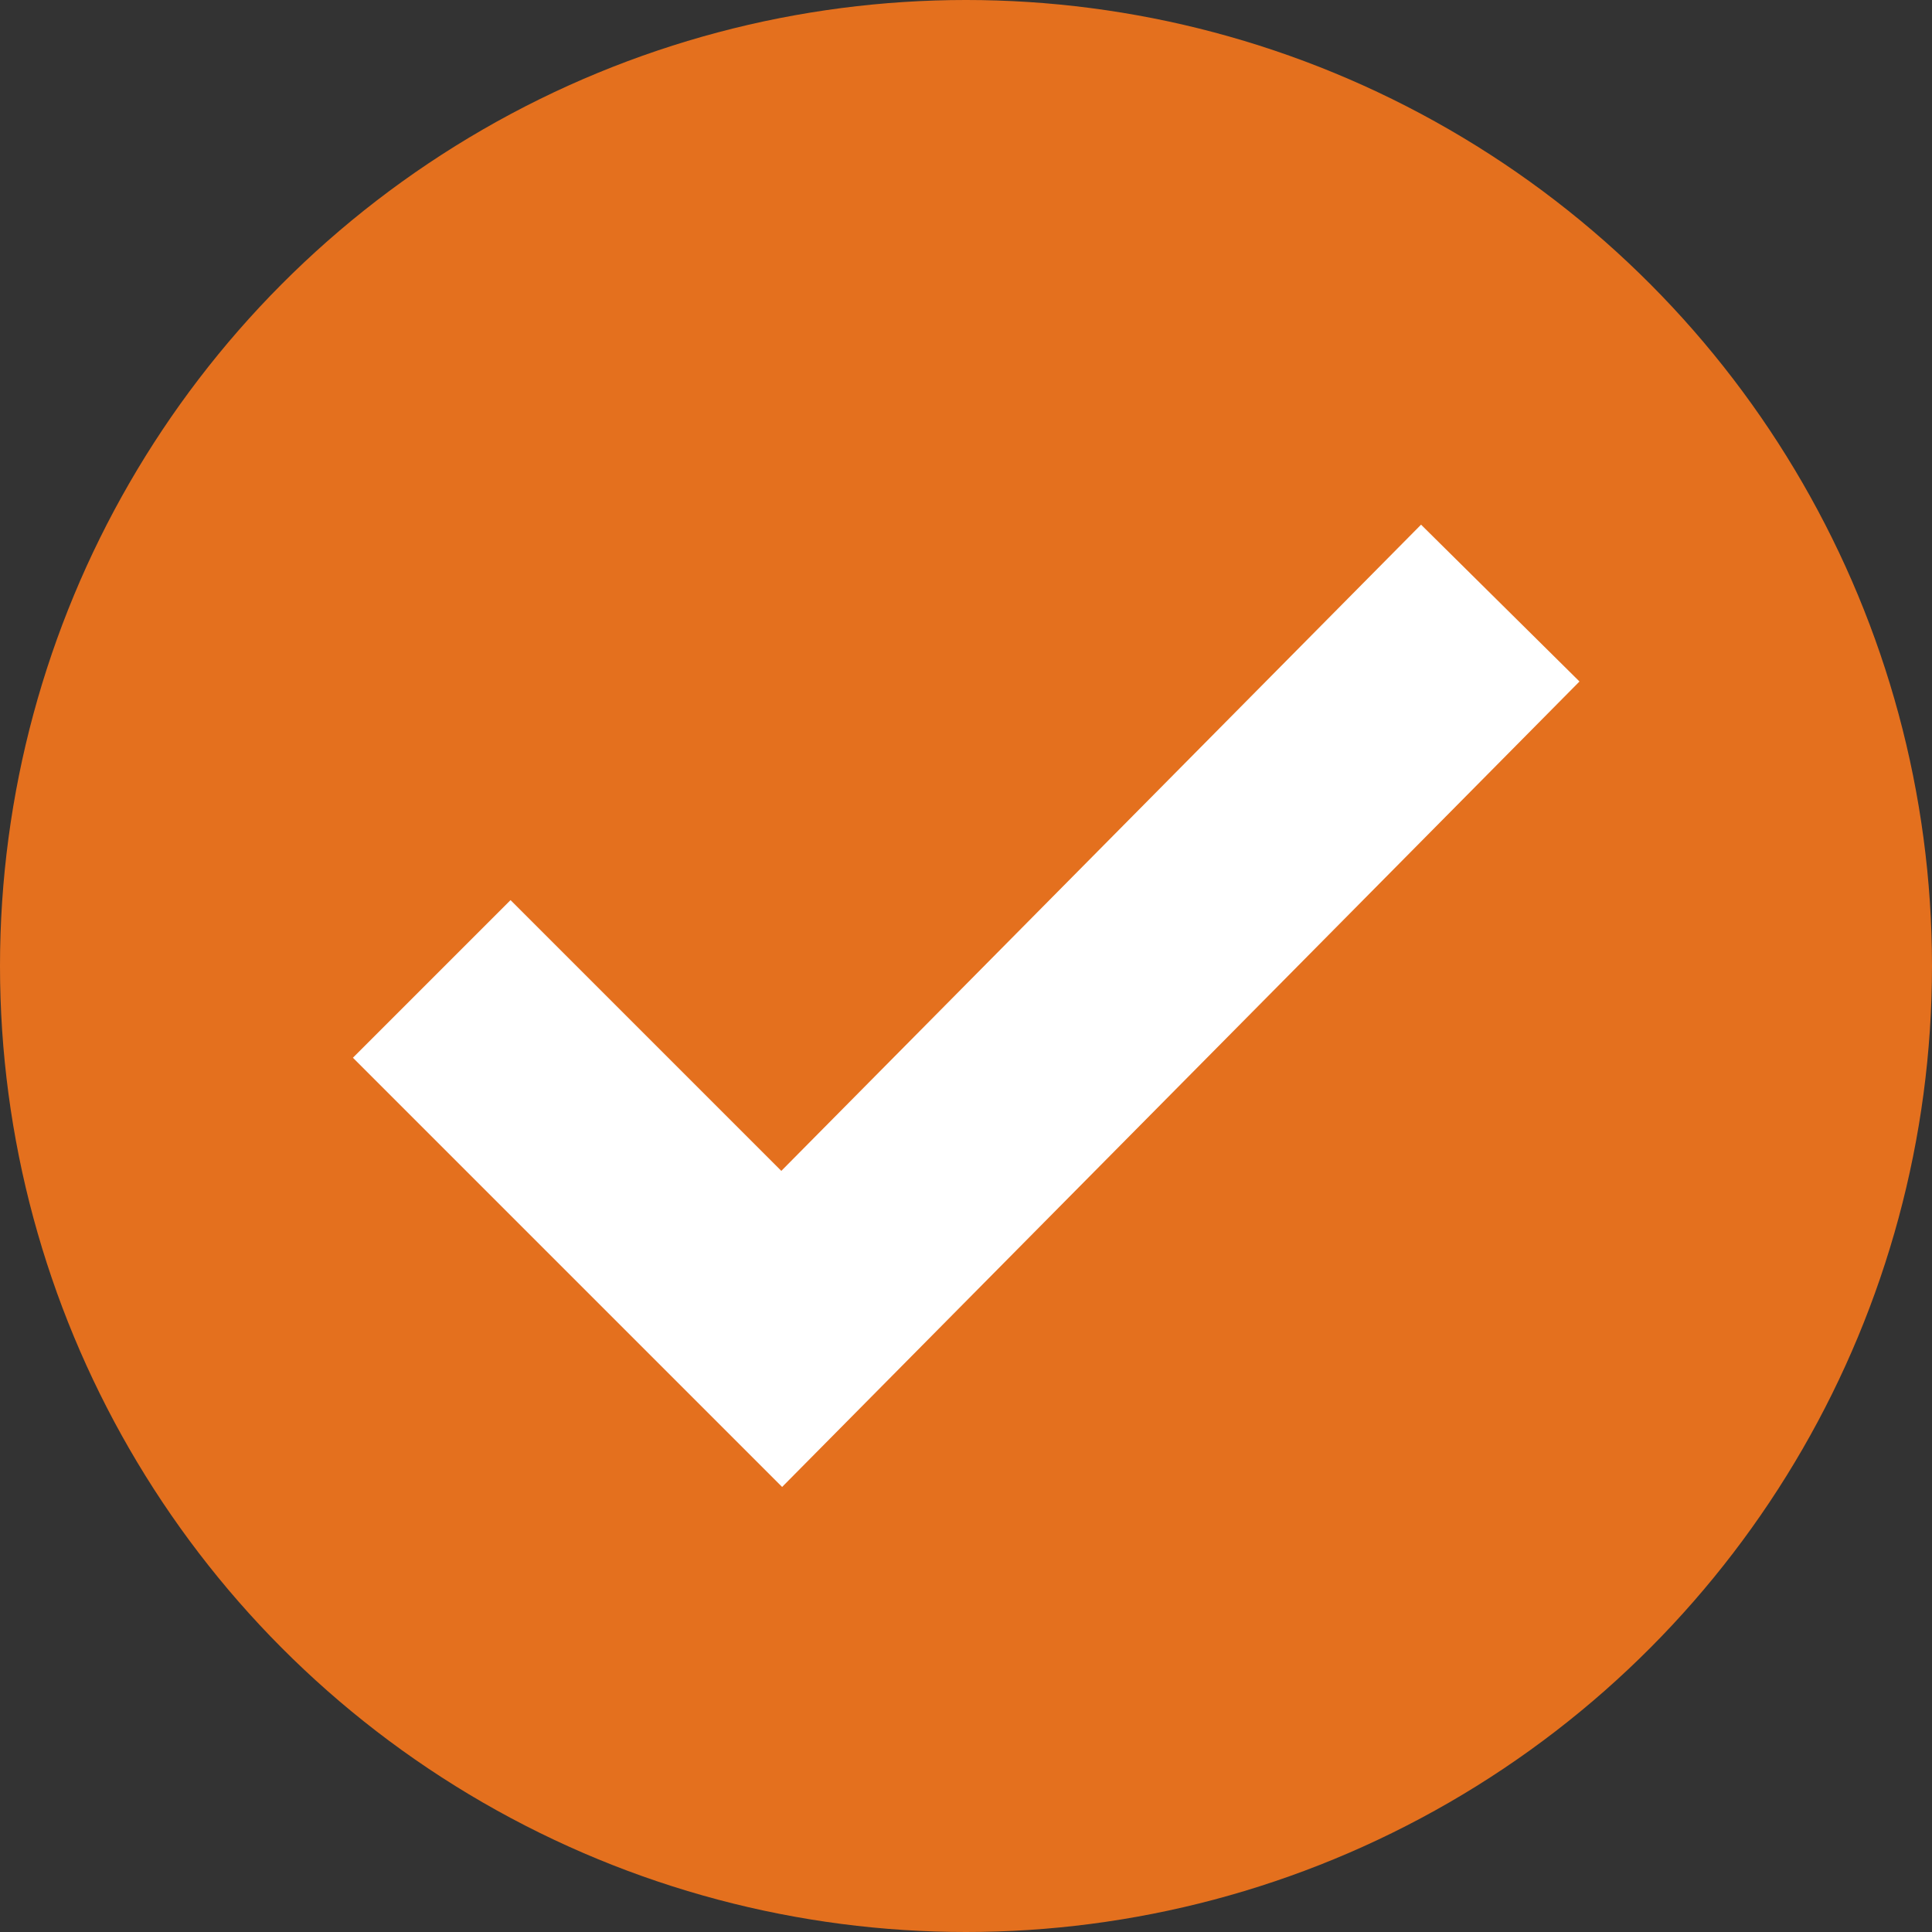
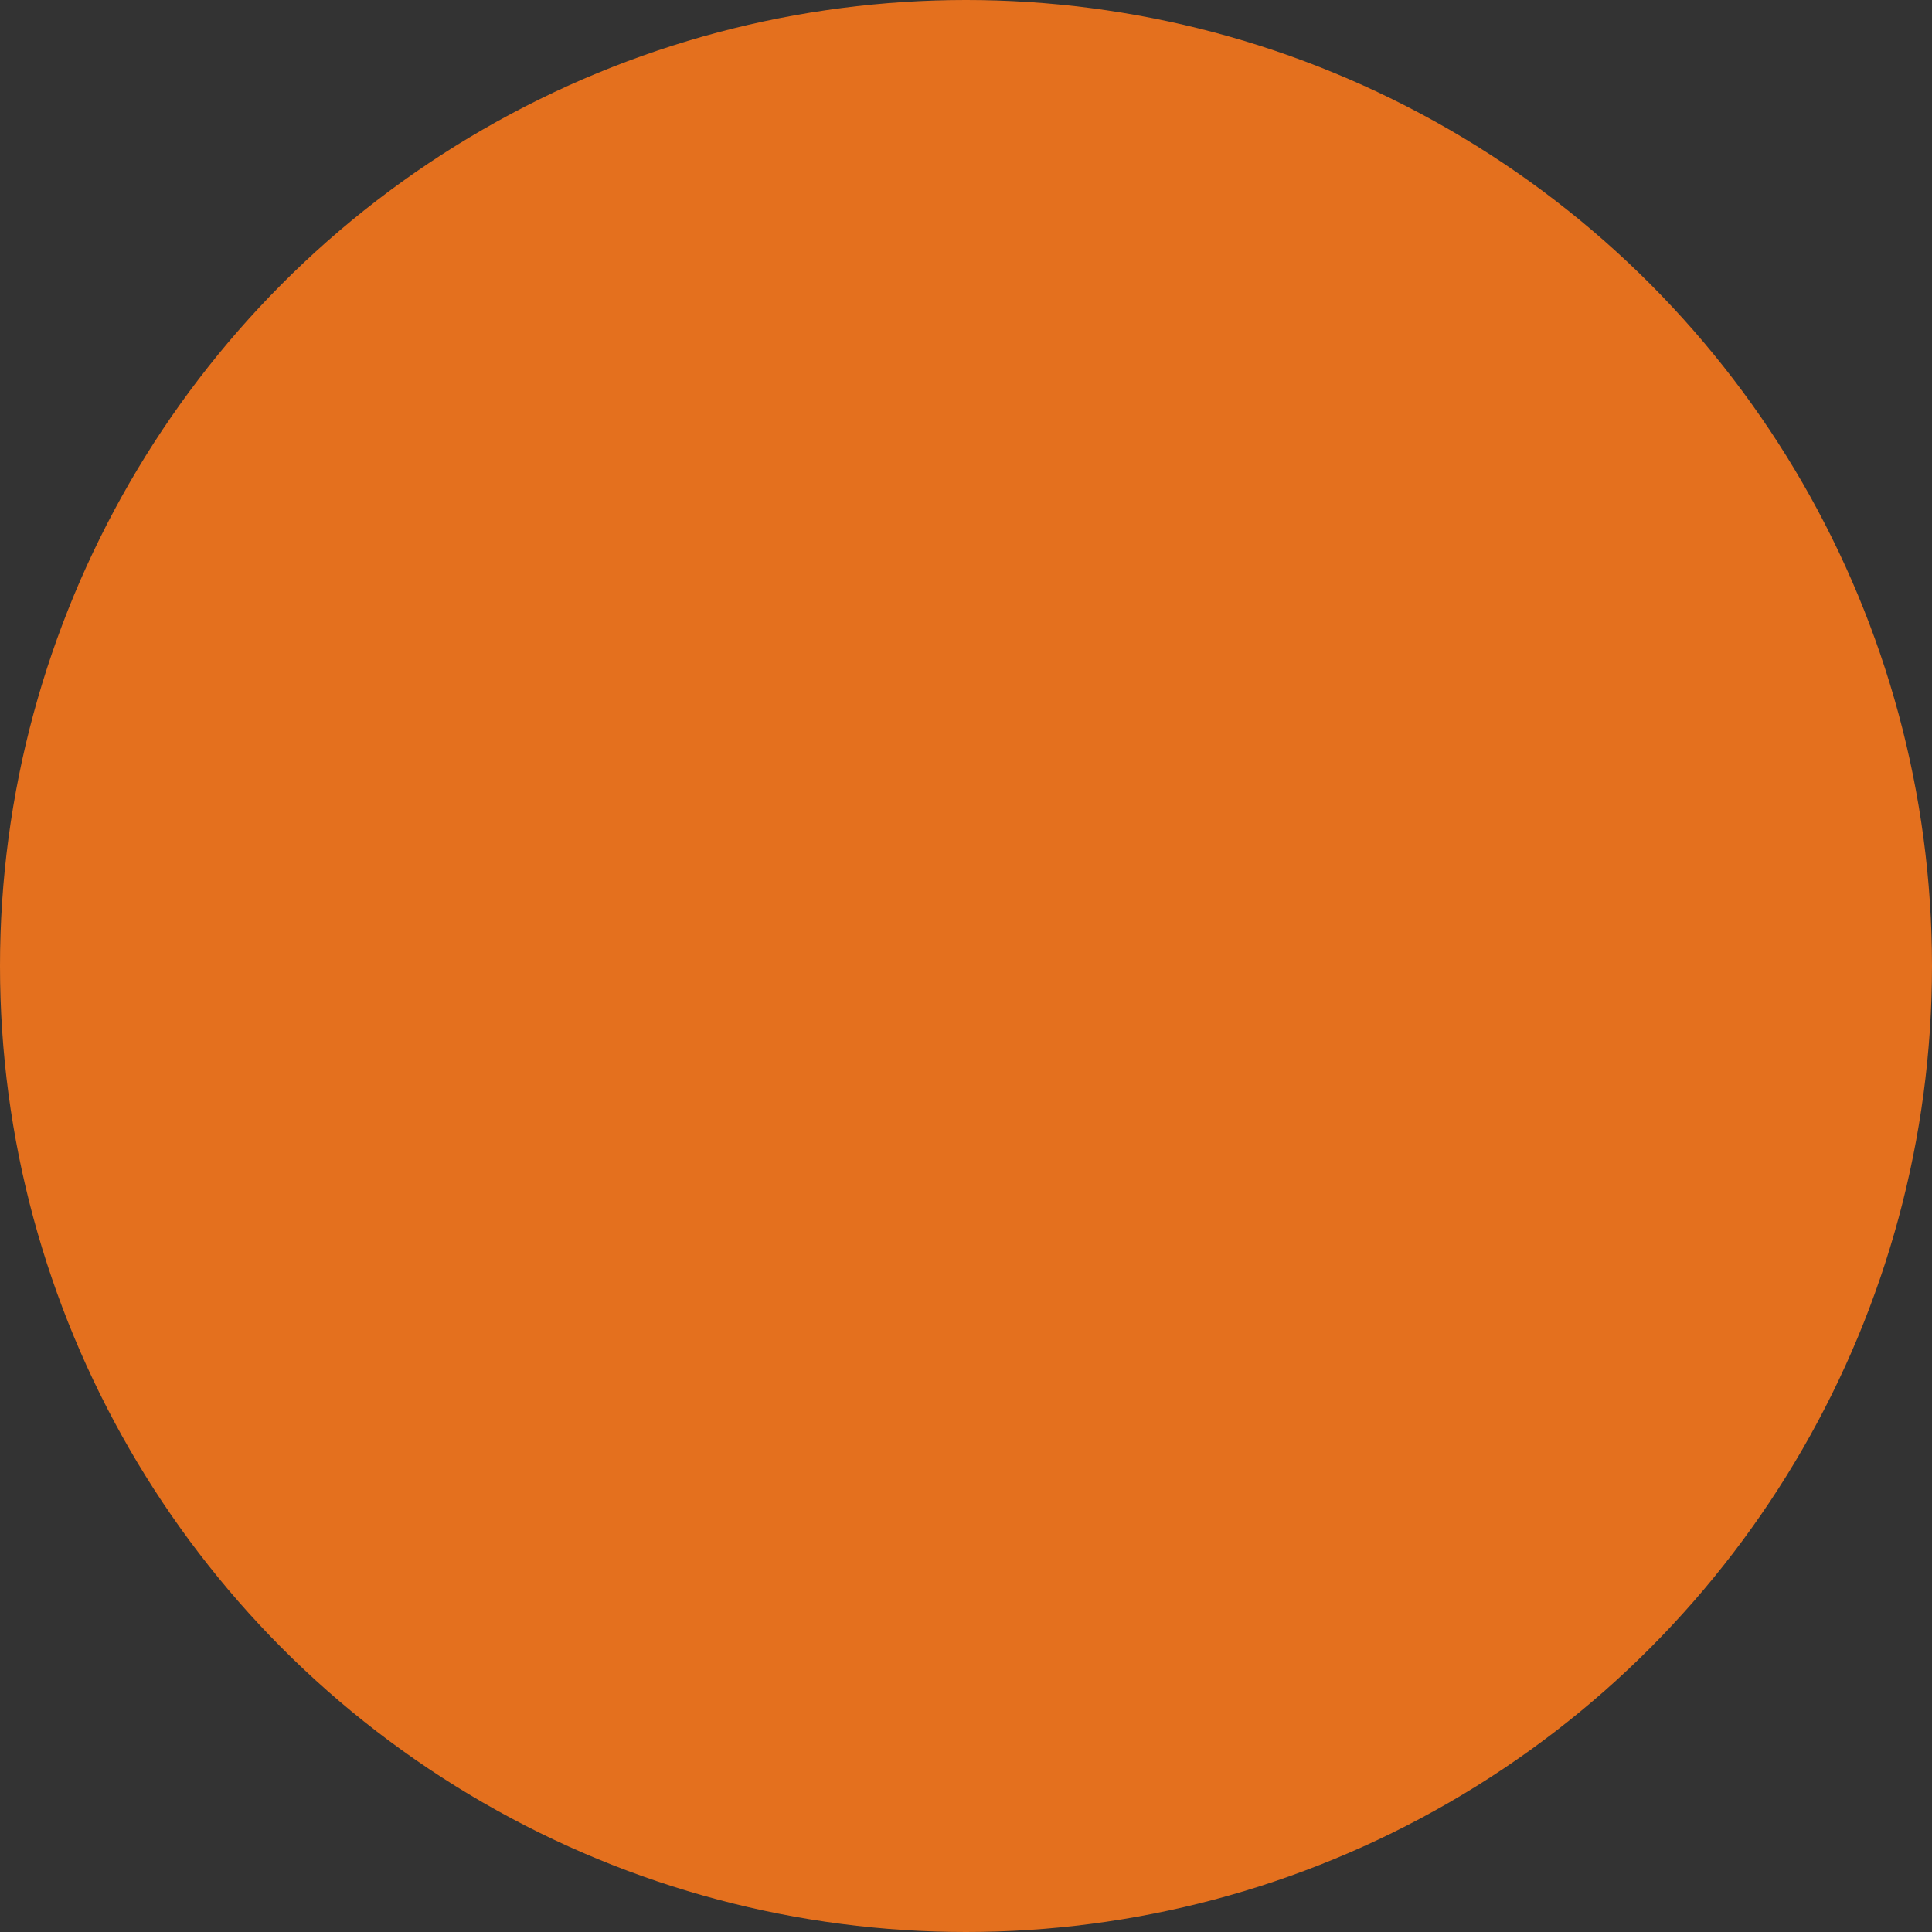
<svg xmlns="http://www.w3.org/2000/svg" id="Component_23_19" data-name="Component 23 – 19" width="26" height="26" viewBox="0 0 26 26">
  <rect x="0" y="0" width="26" height="26" fill="#333333" stroke="none" />
  <circle id="Ellipse_7" data-name="Ellipse 7" cx="13" cy="13" r="13" fill="#e4701e" />
-   <path id="Path_3409" data-name="Path 3409" d="M4774.368-7332.522l4.71,4.71,9.67-9.768" transform="translate(-4768.558 7345.696)" fill="none" stroke="#fff" stroke-width="3" />
</svg>